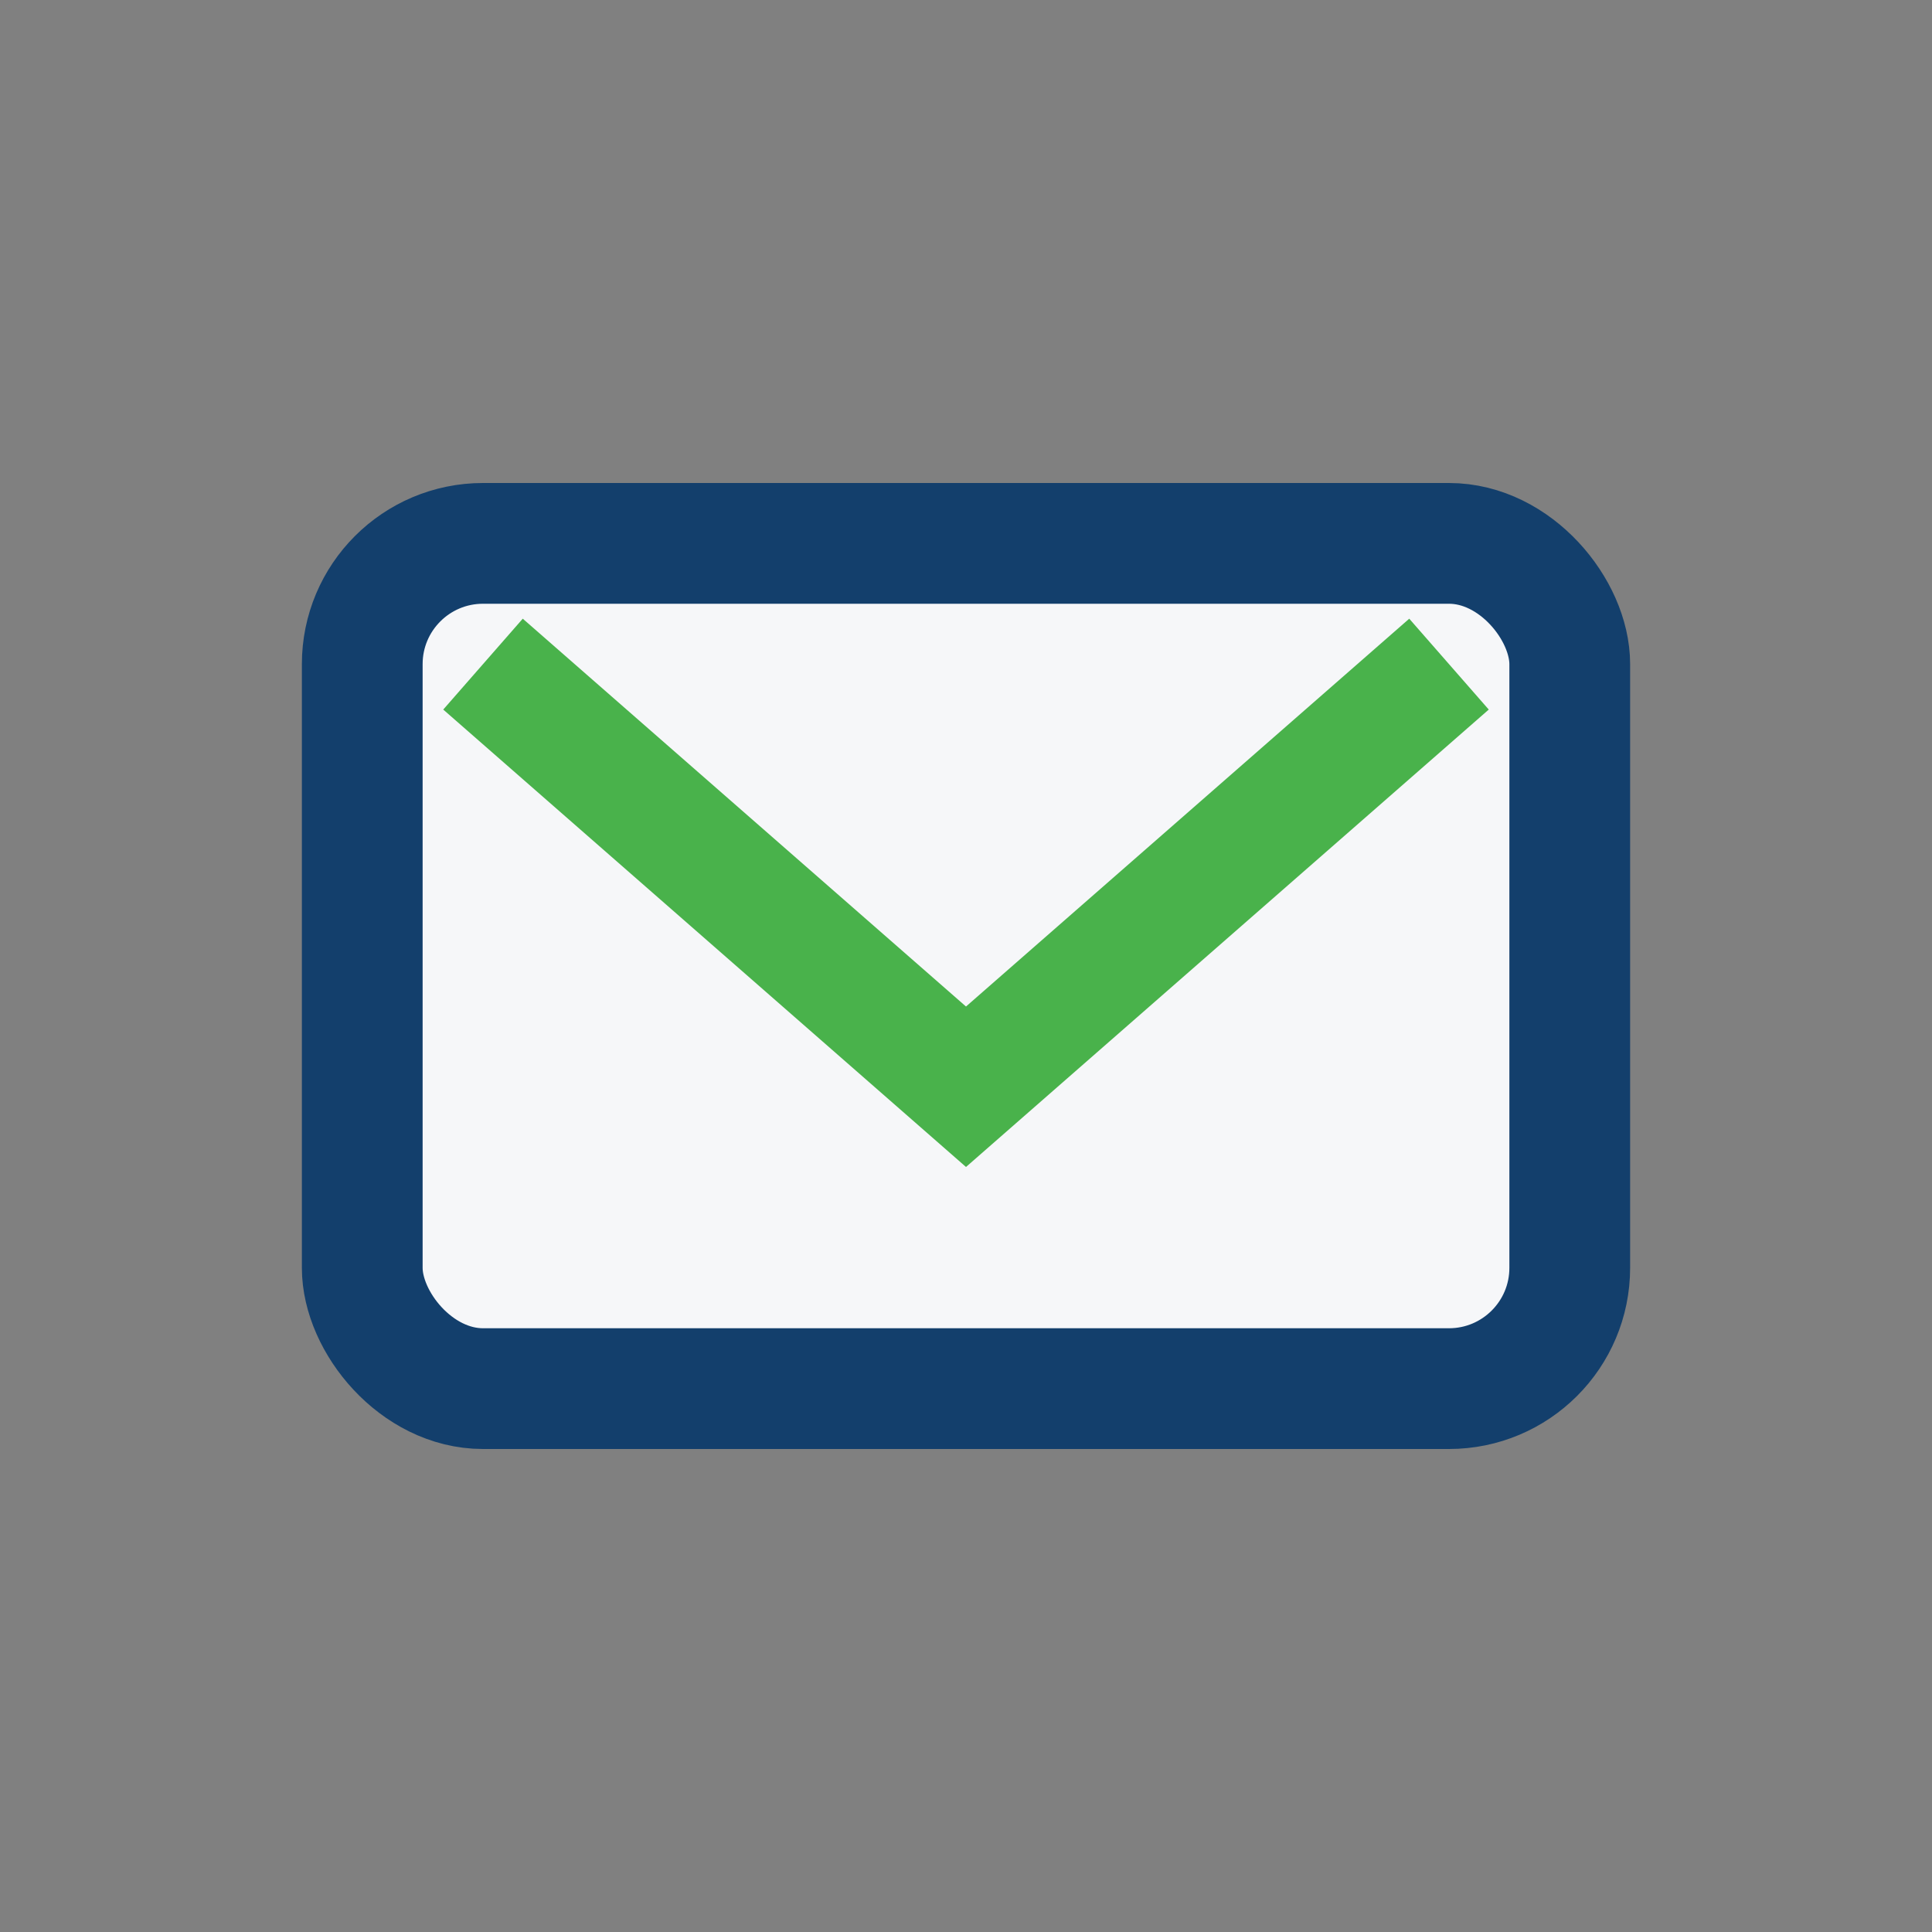
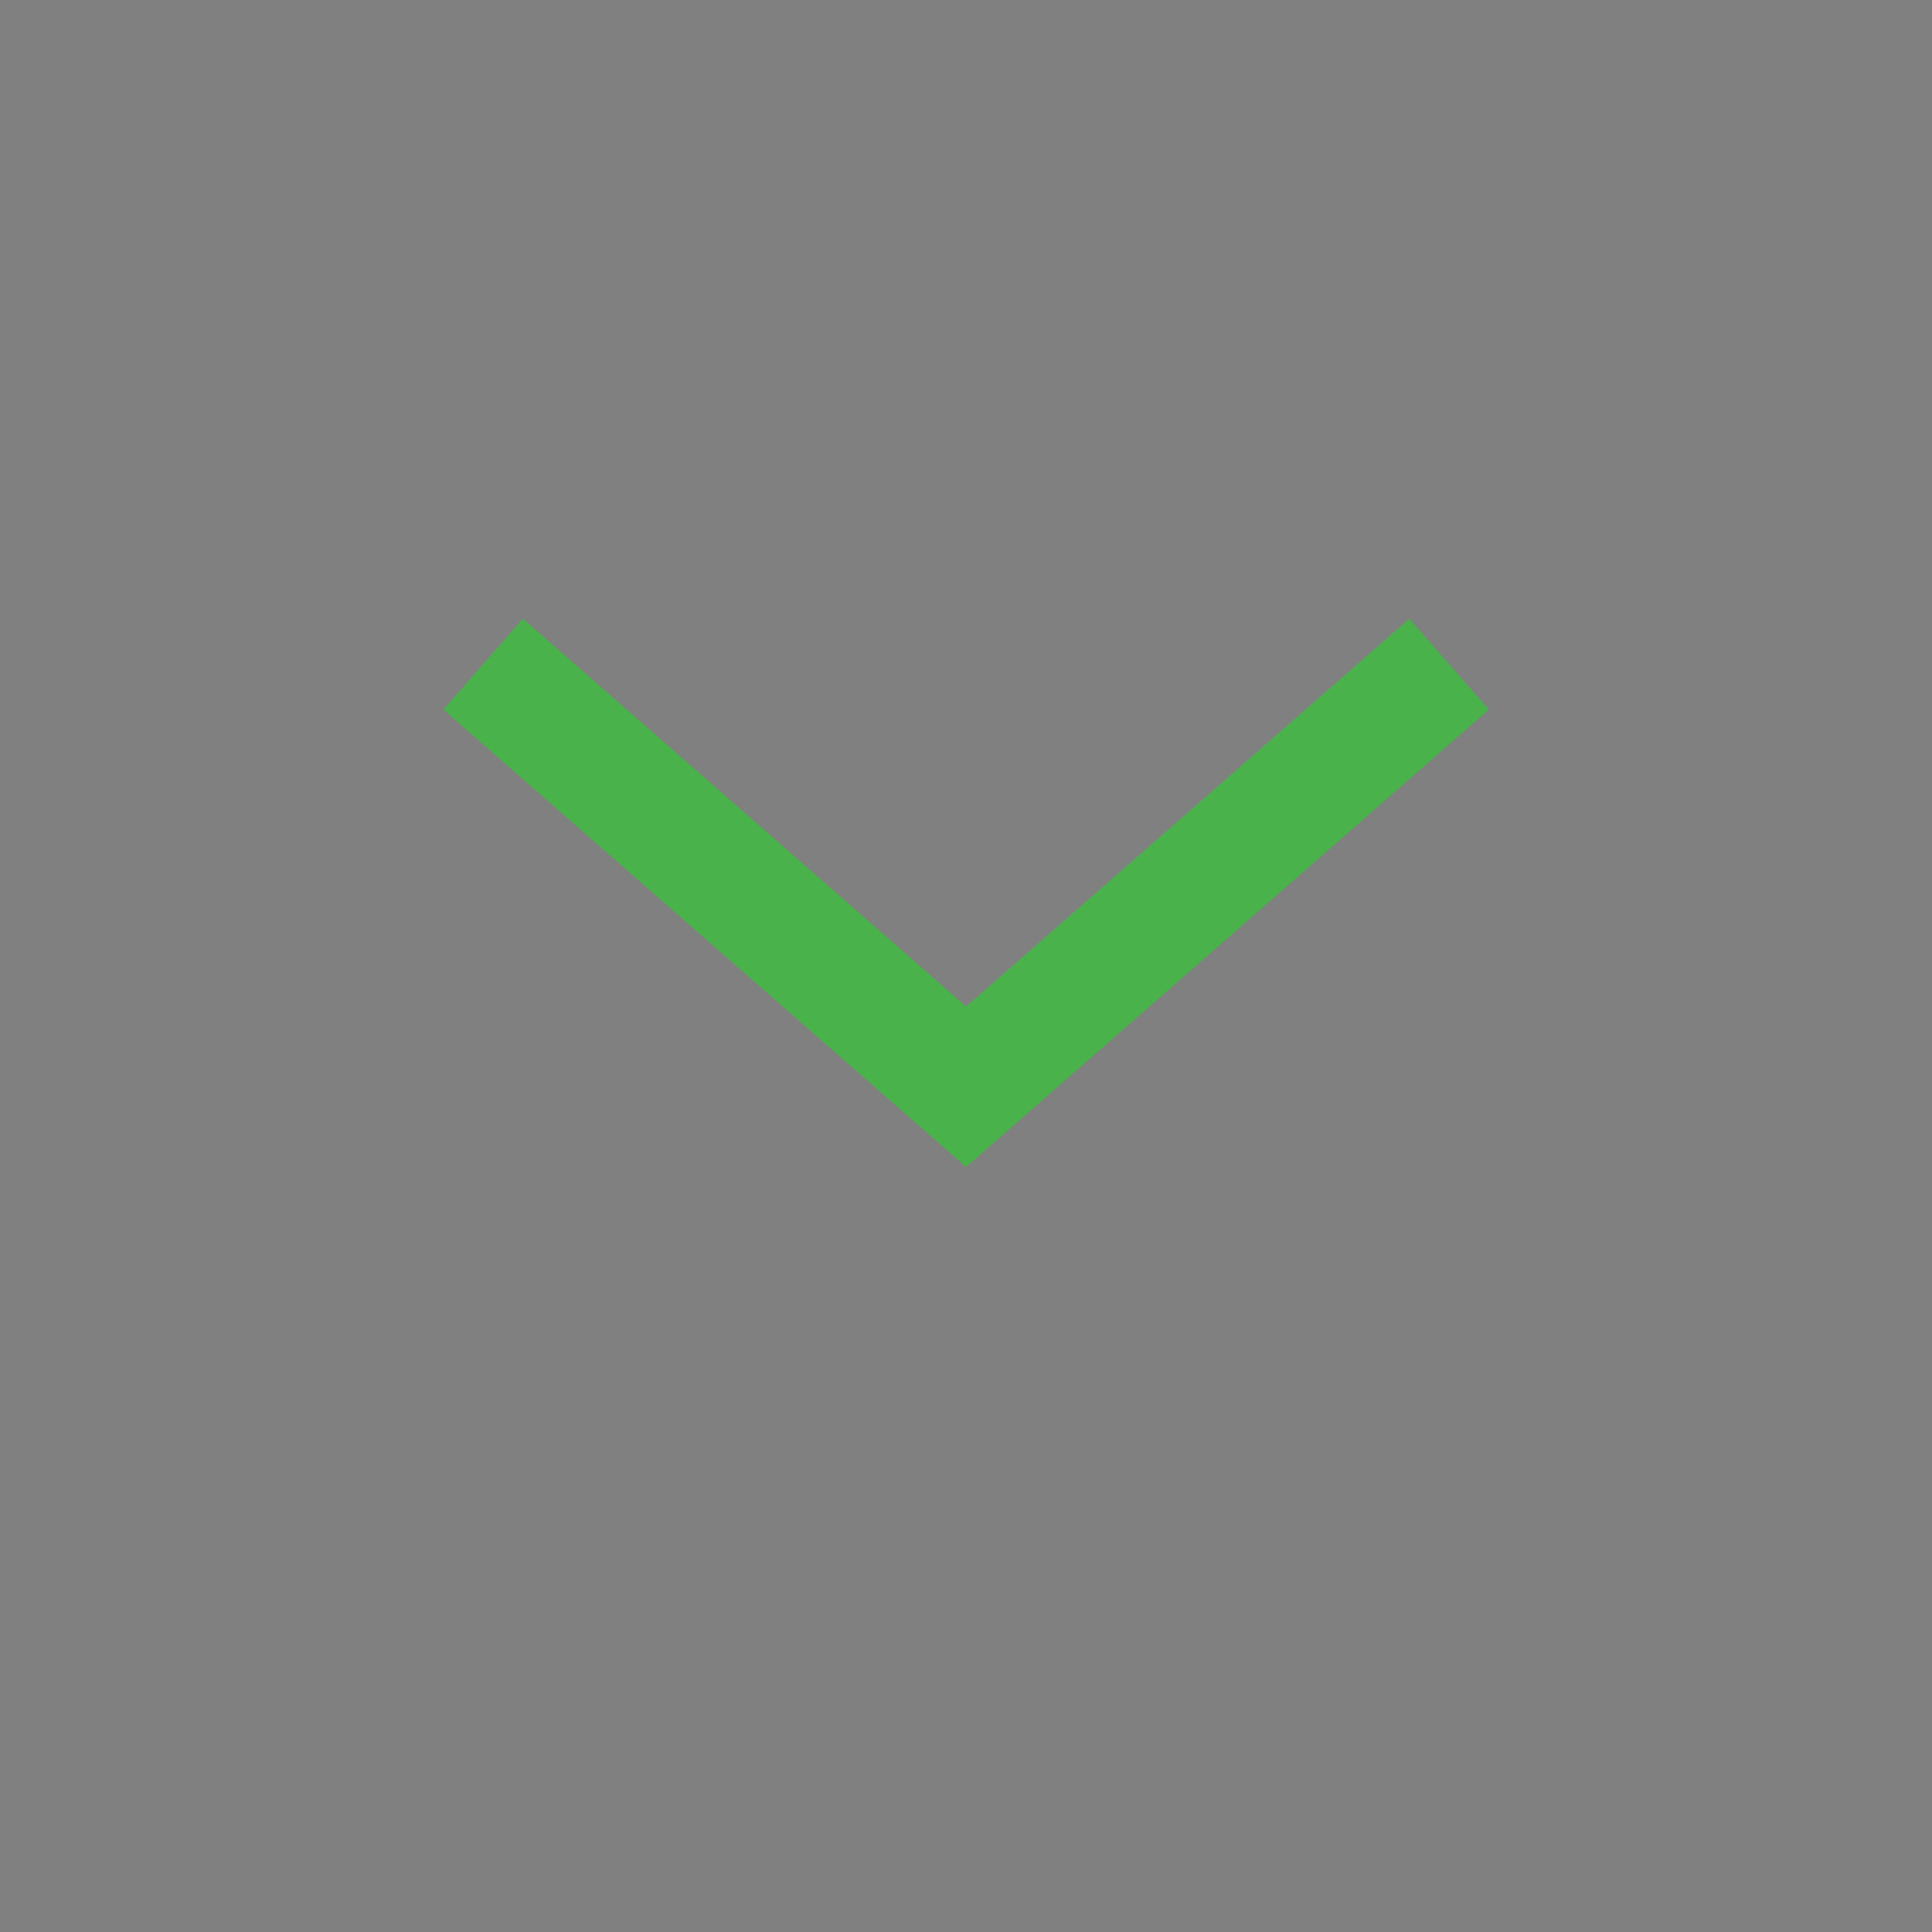
<svg xmlns="http://www.w3.org/2000/svg" width="32" height="32" viewBox="0 0 32 32">
  <rect x="0" y="0" width="32" height="32" fill="#808080" stroke="none" />
-   <rect x="6" y="9" width="20" height="14" rx="2" fill="#F6F7F9" stroke="#133F6C" stroke-width="2" />
  <path d="M8 11l8 7 8-7" fill="none" stroke="#49B24B" stroke-width="2" />
</svg>